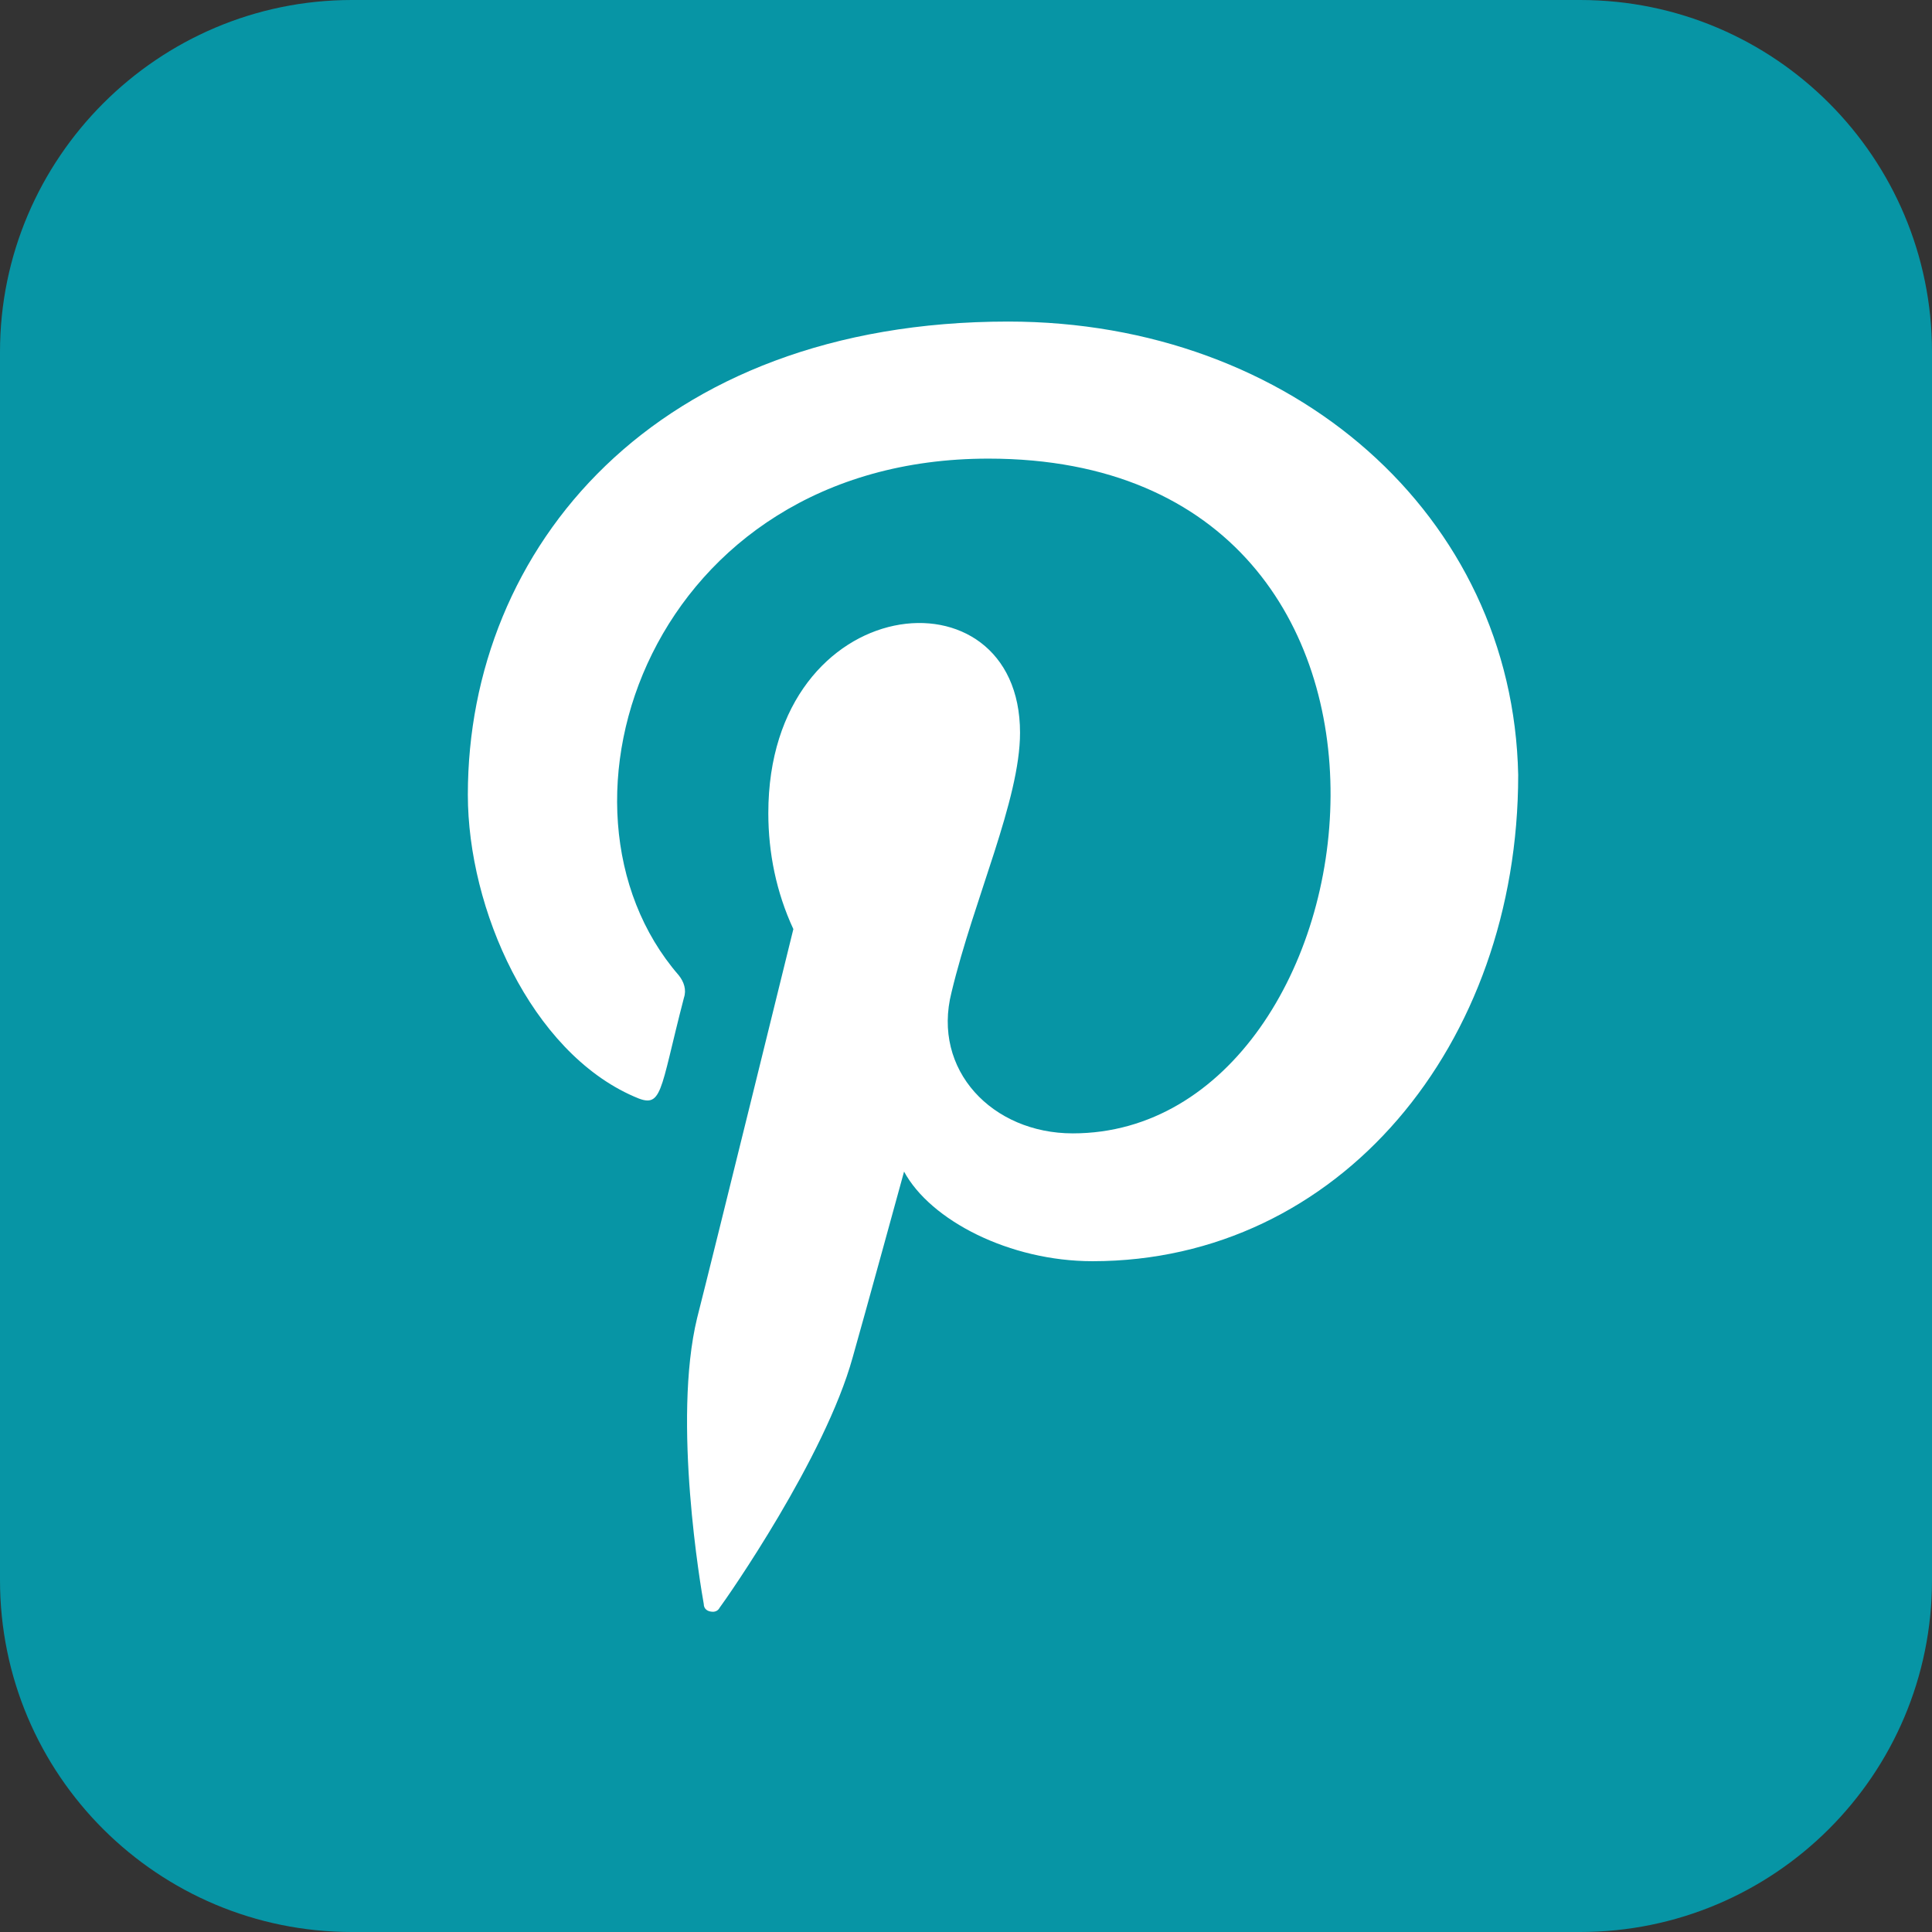
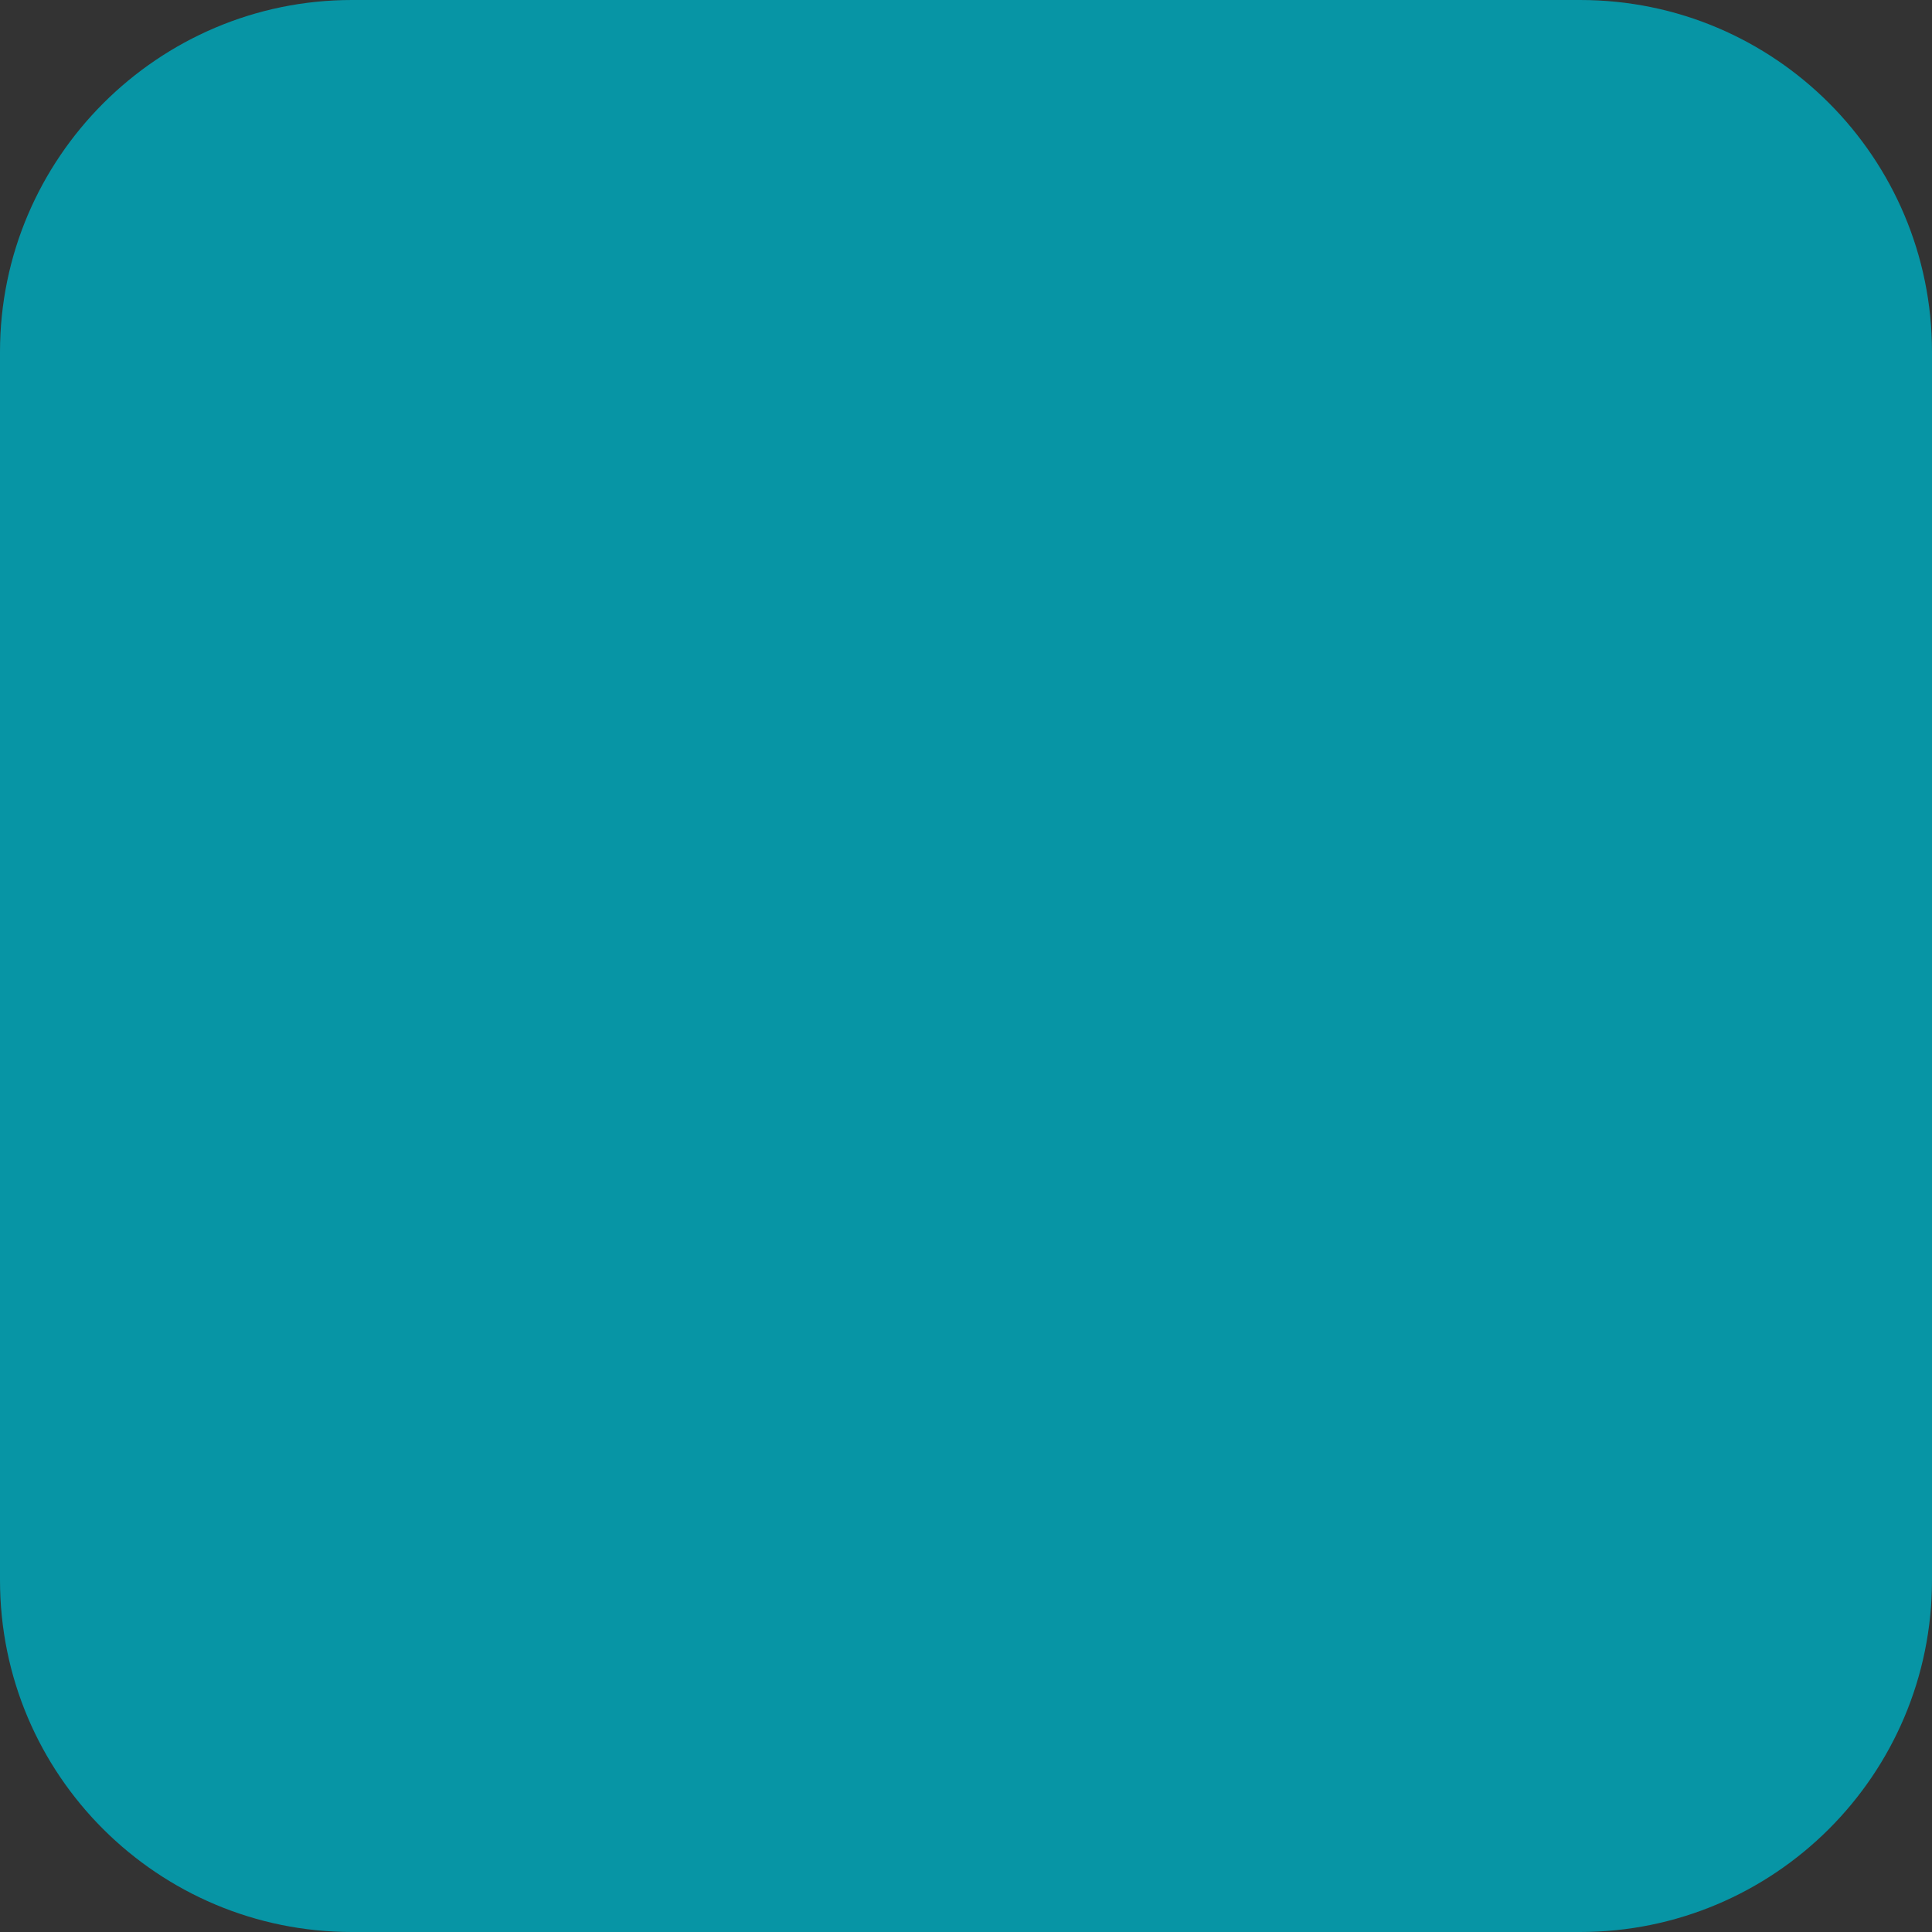
<svg xmlns="http://www.w3.org/2000/svg" version="1.1" id="Layer_1" x="0px" y="0px" viewBox="0 0 146.6 146.6" style="enable-background:new 0 0 146.6 146.6;" xml:space="preserve">
  <rect x="0" y="0" width="146.6" height="146.6" fill="#333333" stroke="none" />
  <style type="text/css">
	.st0{fill:#0795A5;}
	.st1{fill:#FFFFFF;}
</style>
  <g id="Layer_2_1_">
    <g id="Layer_1-2">
      <path class="st0" d="M26.7,0h93.2c14.8,0,26.7,12,26.7,26.7v93.2c0,14.8-12,26.7-26.7,26.7H26.7C12,146.6,0,134.7,0,119.9V26.7    C0,12,12,0,26.7,0z" />
-       <path class="st1" d="M76.5,24.4c-26.8,0-41,17.2-41,35.9c0,8.7,4.8,19.5,12.6,22.9c2.2,1,1.9-0.2,3.8-7.5c0.2-0.6,0-1.2-0.4-1.7    C40.4,61.2,49.4,34.8,75,34.8c37,0,30.1,51.2,6.4,51.2c-6.1,0-10.7-4.8-9.2-10.7c1.7-7.1,5.2-14.6,5.2-19.7    c0-12.8-19.1-10.9-19.1,6.1c0,3,0.6,6,1.9,8.8c0,0-6.1,24.8-7.3,29.5c-1.9,7.8,0.3,20.6,0.5,21.7c0,0.4,0.3,0.6,0.7,0.6    c0.2,0,0.4-0.1,0.5-0.3c0.6-0.8,8-11.4,10.1-19c0.8-2.8,3.9-14.1,3.9-14.1c2,3.7,8,6.8,14.3,6.8c18.7,0,32.3-16.4,32.3-36.9    C114.8,39.1,98.1,24.4,76.5,24.4z" />
    </g>
  </g>
</svg>